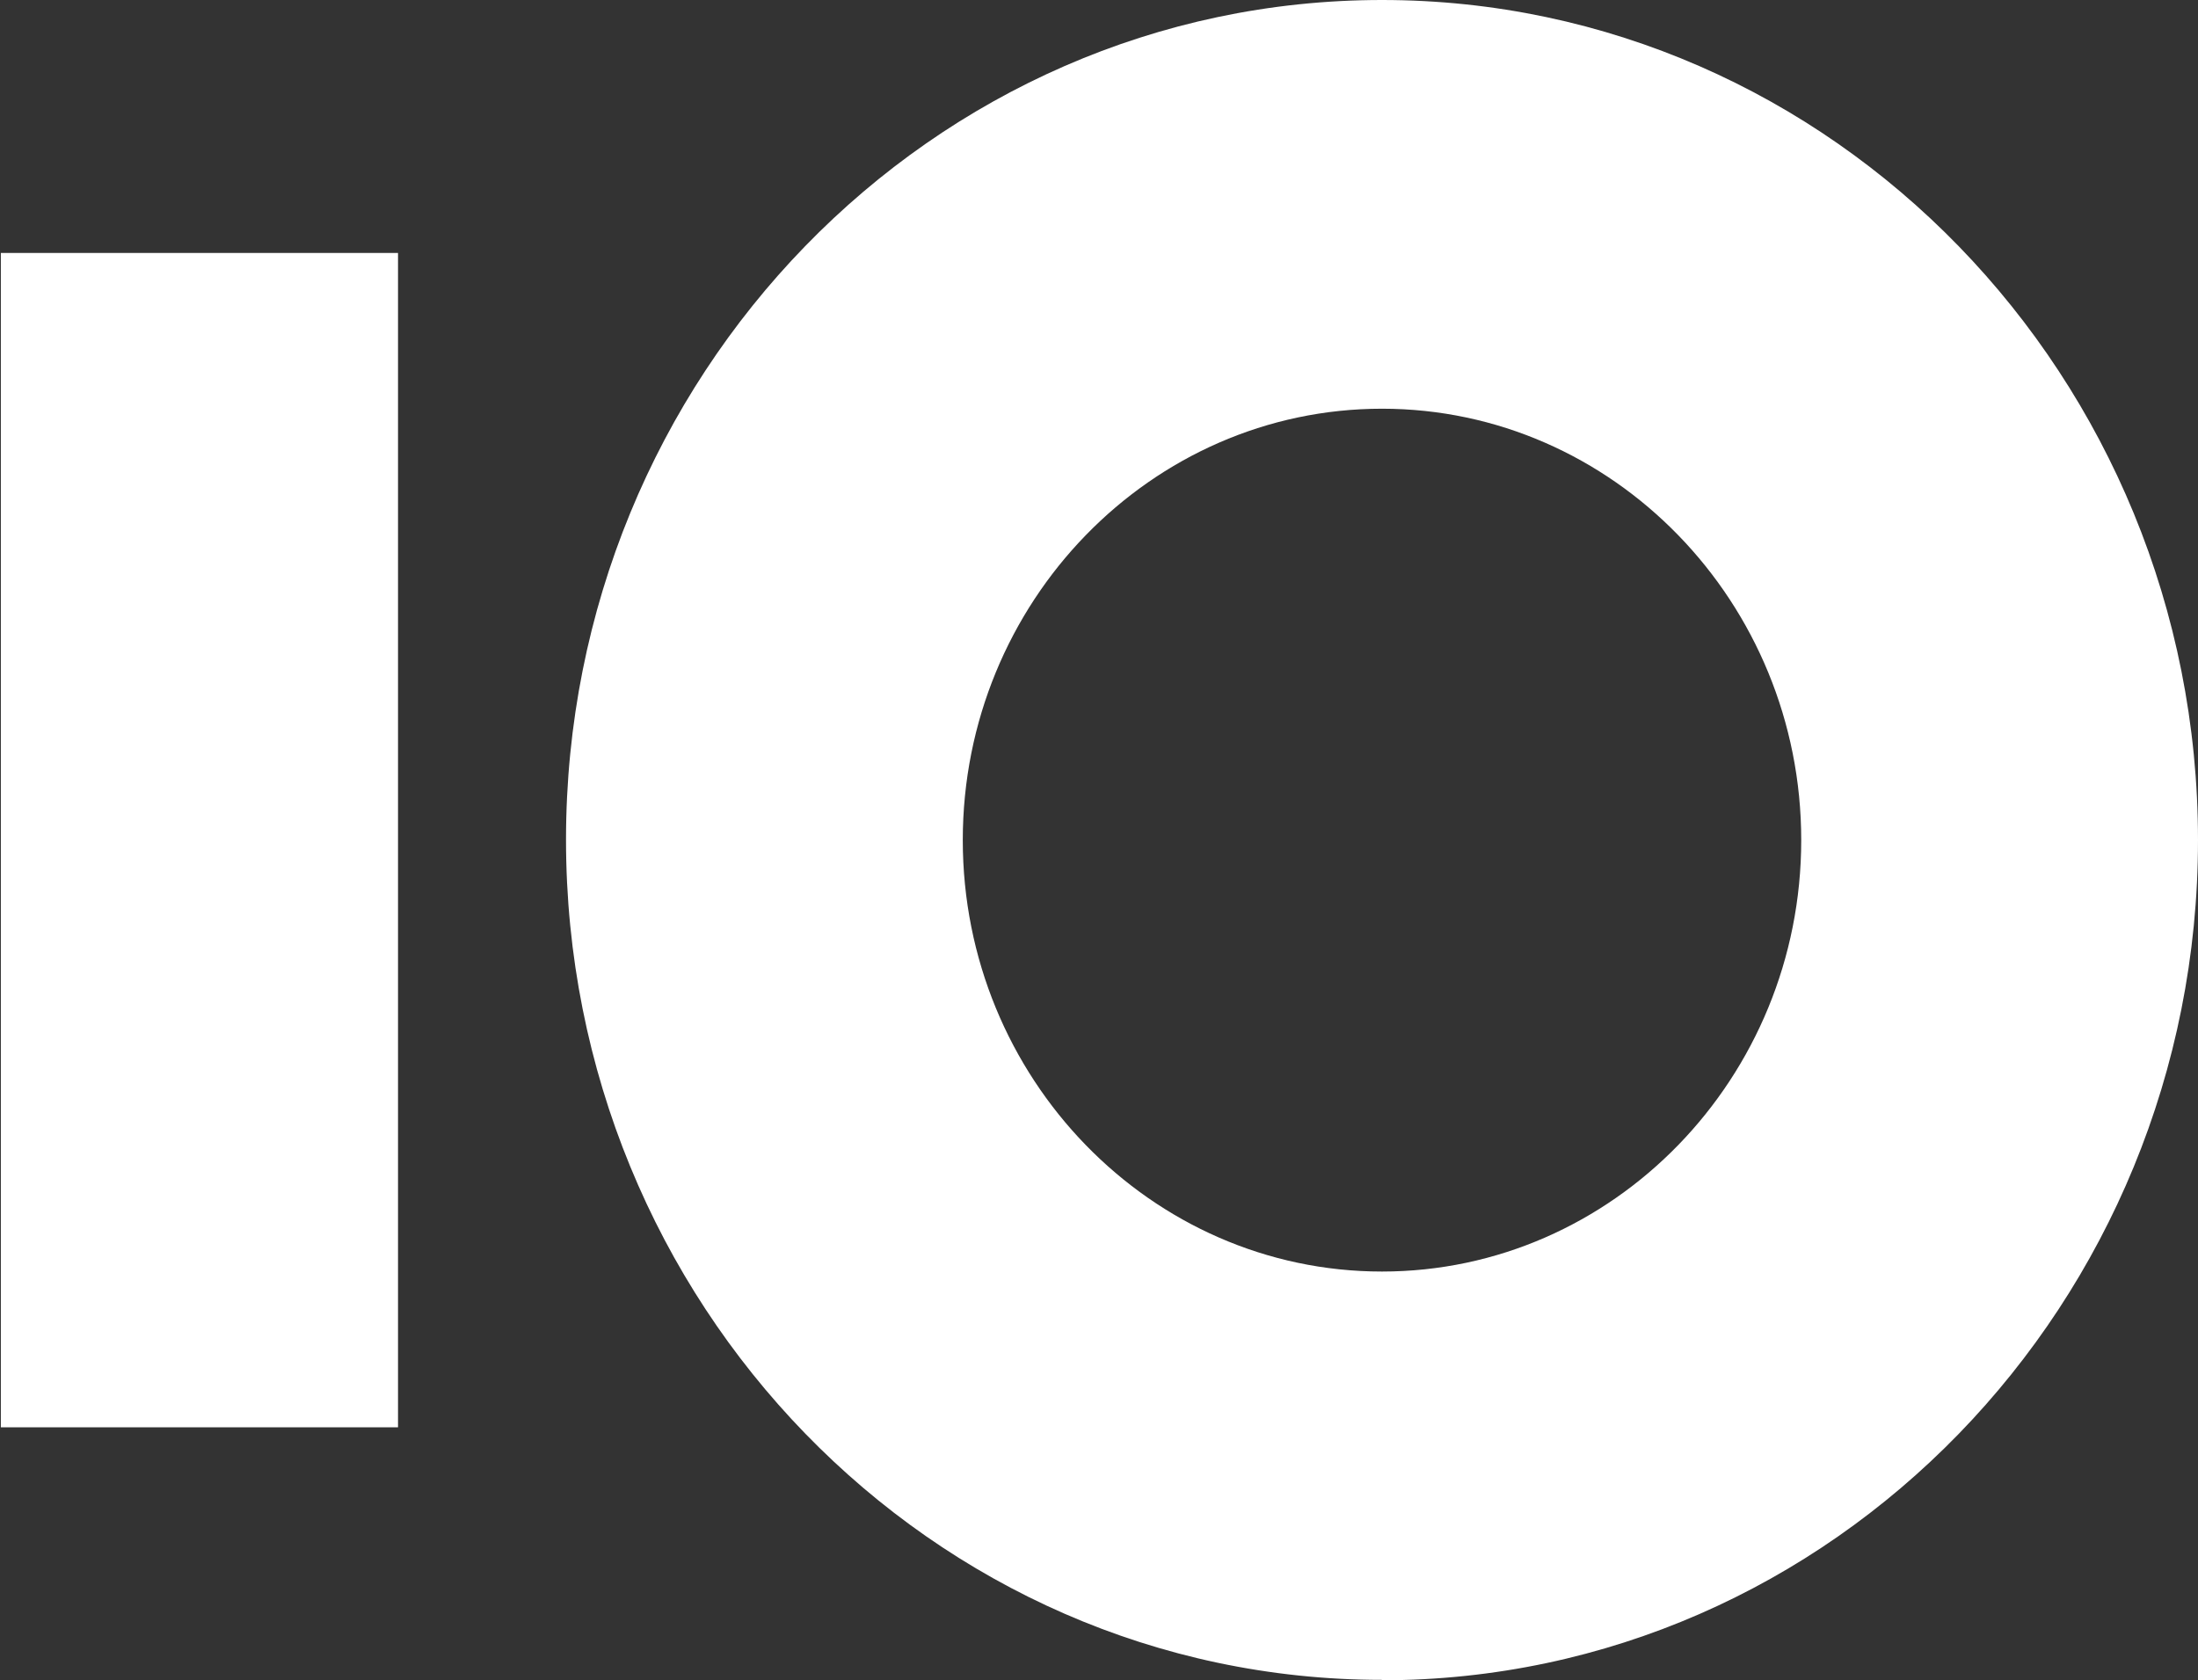
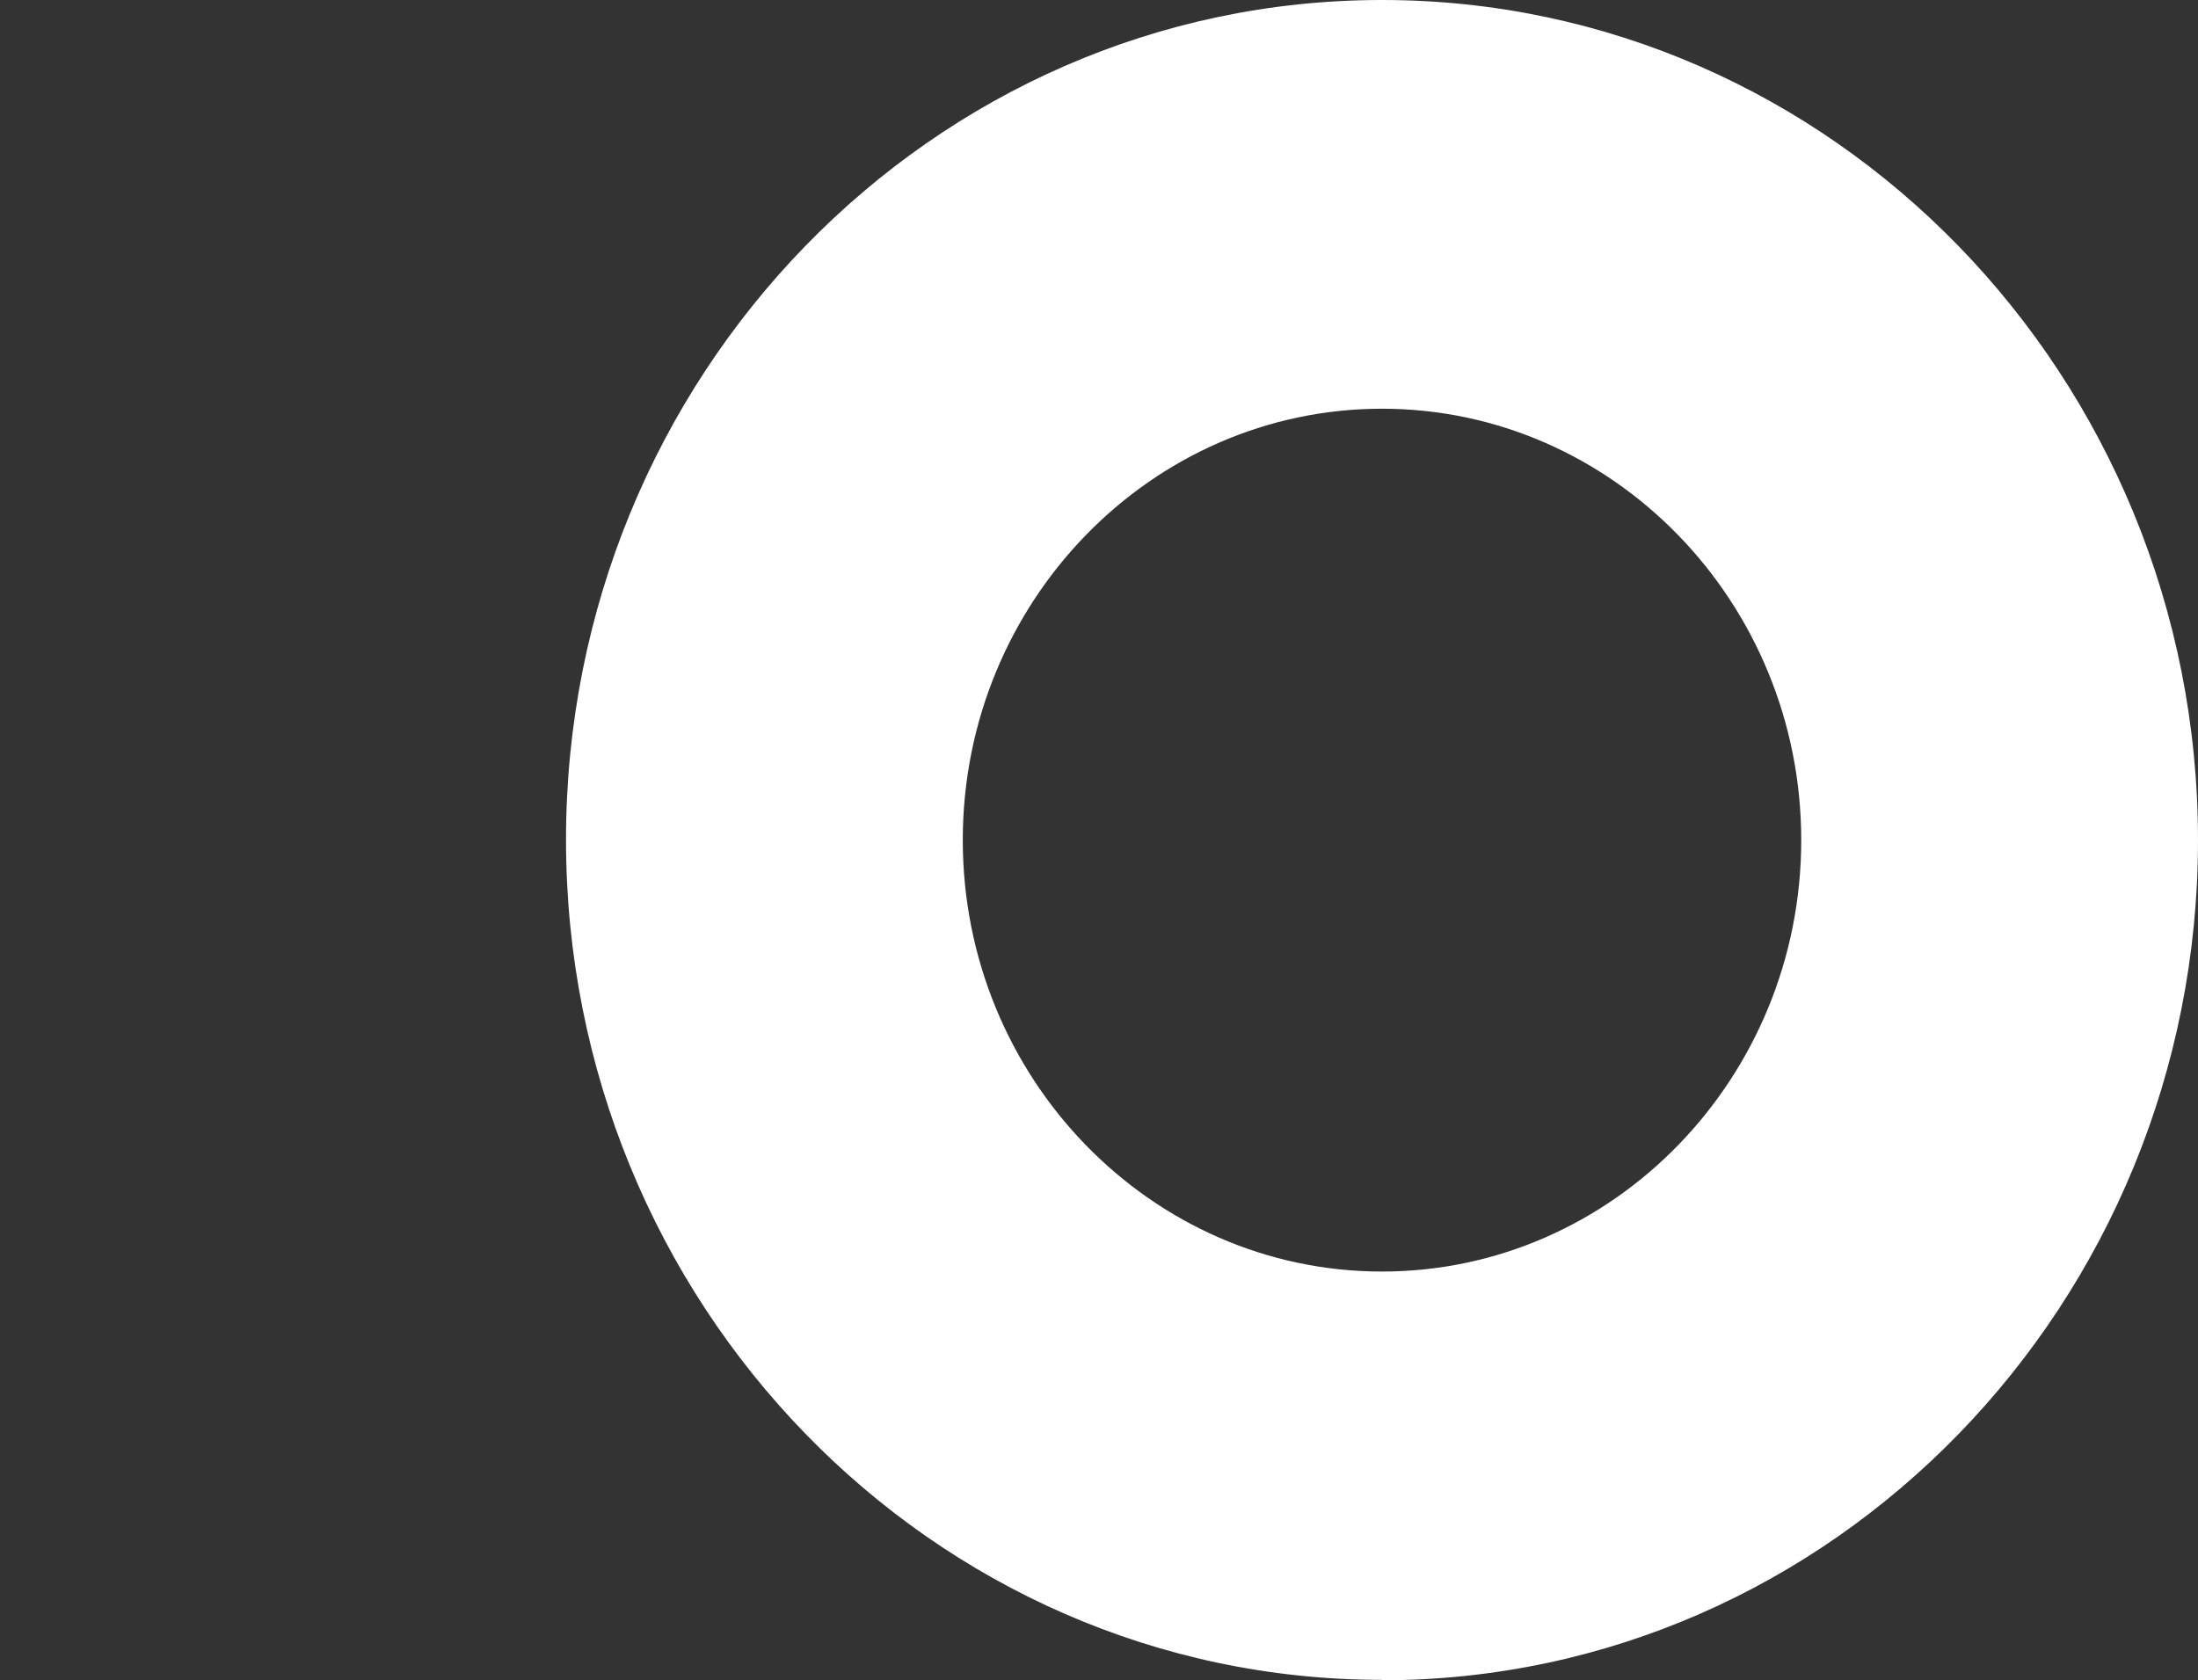
<svg xmlns="http://www.w3.org/2000/svg" width="310" height="237" viewBox="0 0 310 237" fill="none">
  <rect x="0" y="0" width="310" height="237" fill="#333333" stroke="none" />
  <path d="M194.914 236.944C131.421 236.944 79.829 183.79 79.829 118.444C79.829 53.097 131.421 0 194.914 0C258.408 0 310 53.154 310 118.5C310 183.846 258.353 237 194.914 237V236.944ZM194.914 57.649C162.321 57.649 135.788 84.956 135.788 118.5C135.788 152.044 162.321 179.351 194.914 179.351C227.507 179.351 254.04 152.044 254.04 118.5C254.04 84.956 227.507 57.649 194.914 57.649Z" fill="white" />
-   <path d="M56.135 35.68H0.12V201.321H56.135V35.68Z" fill="white" />
</svg>